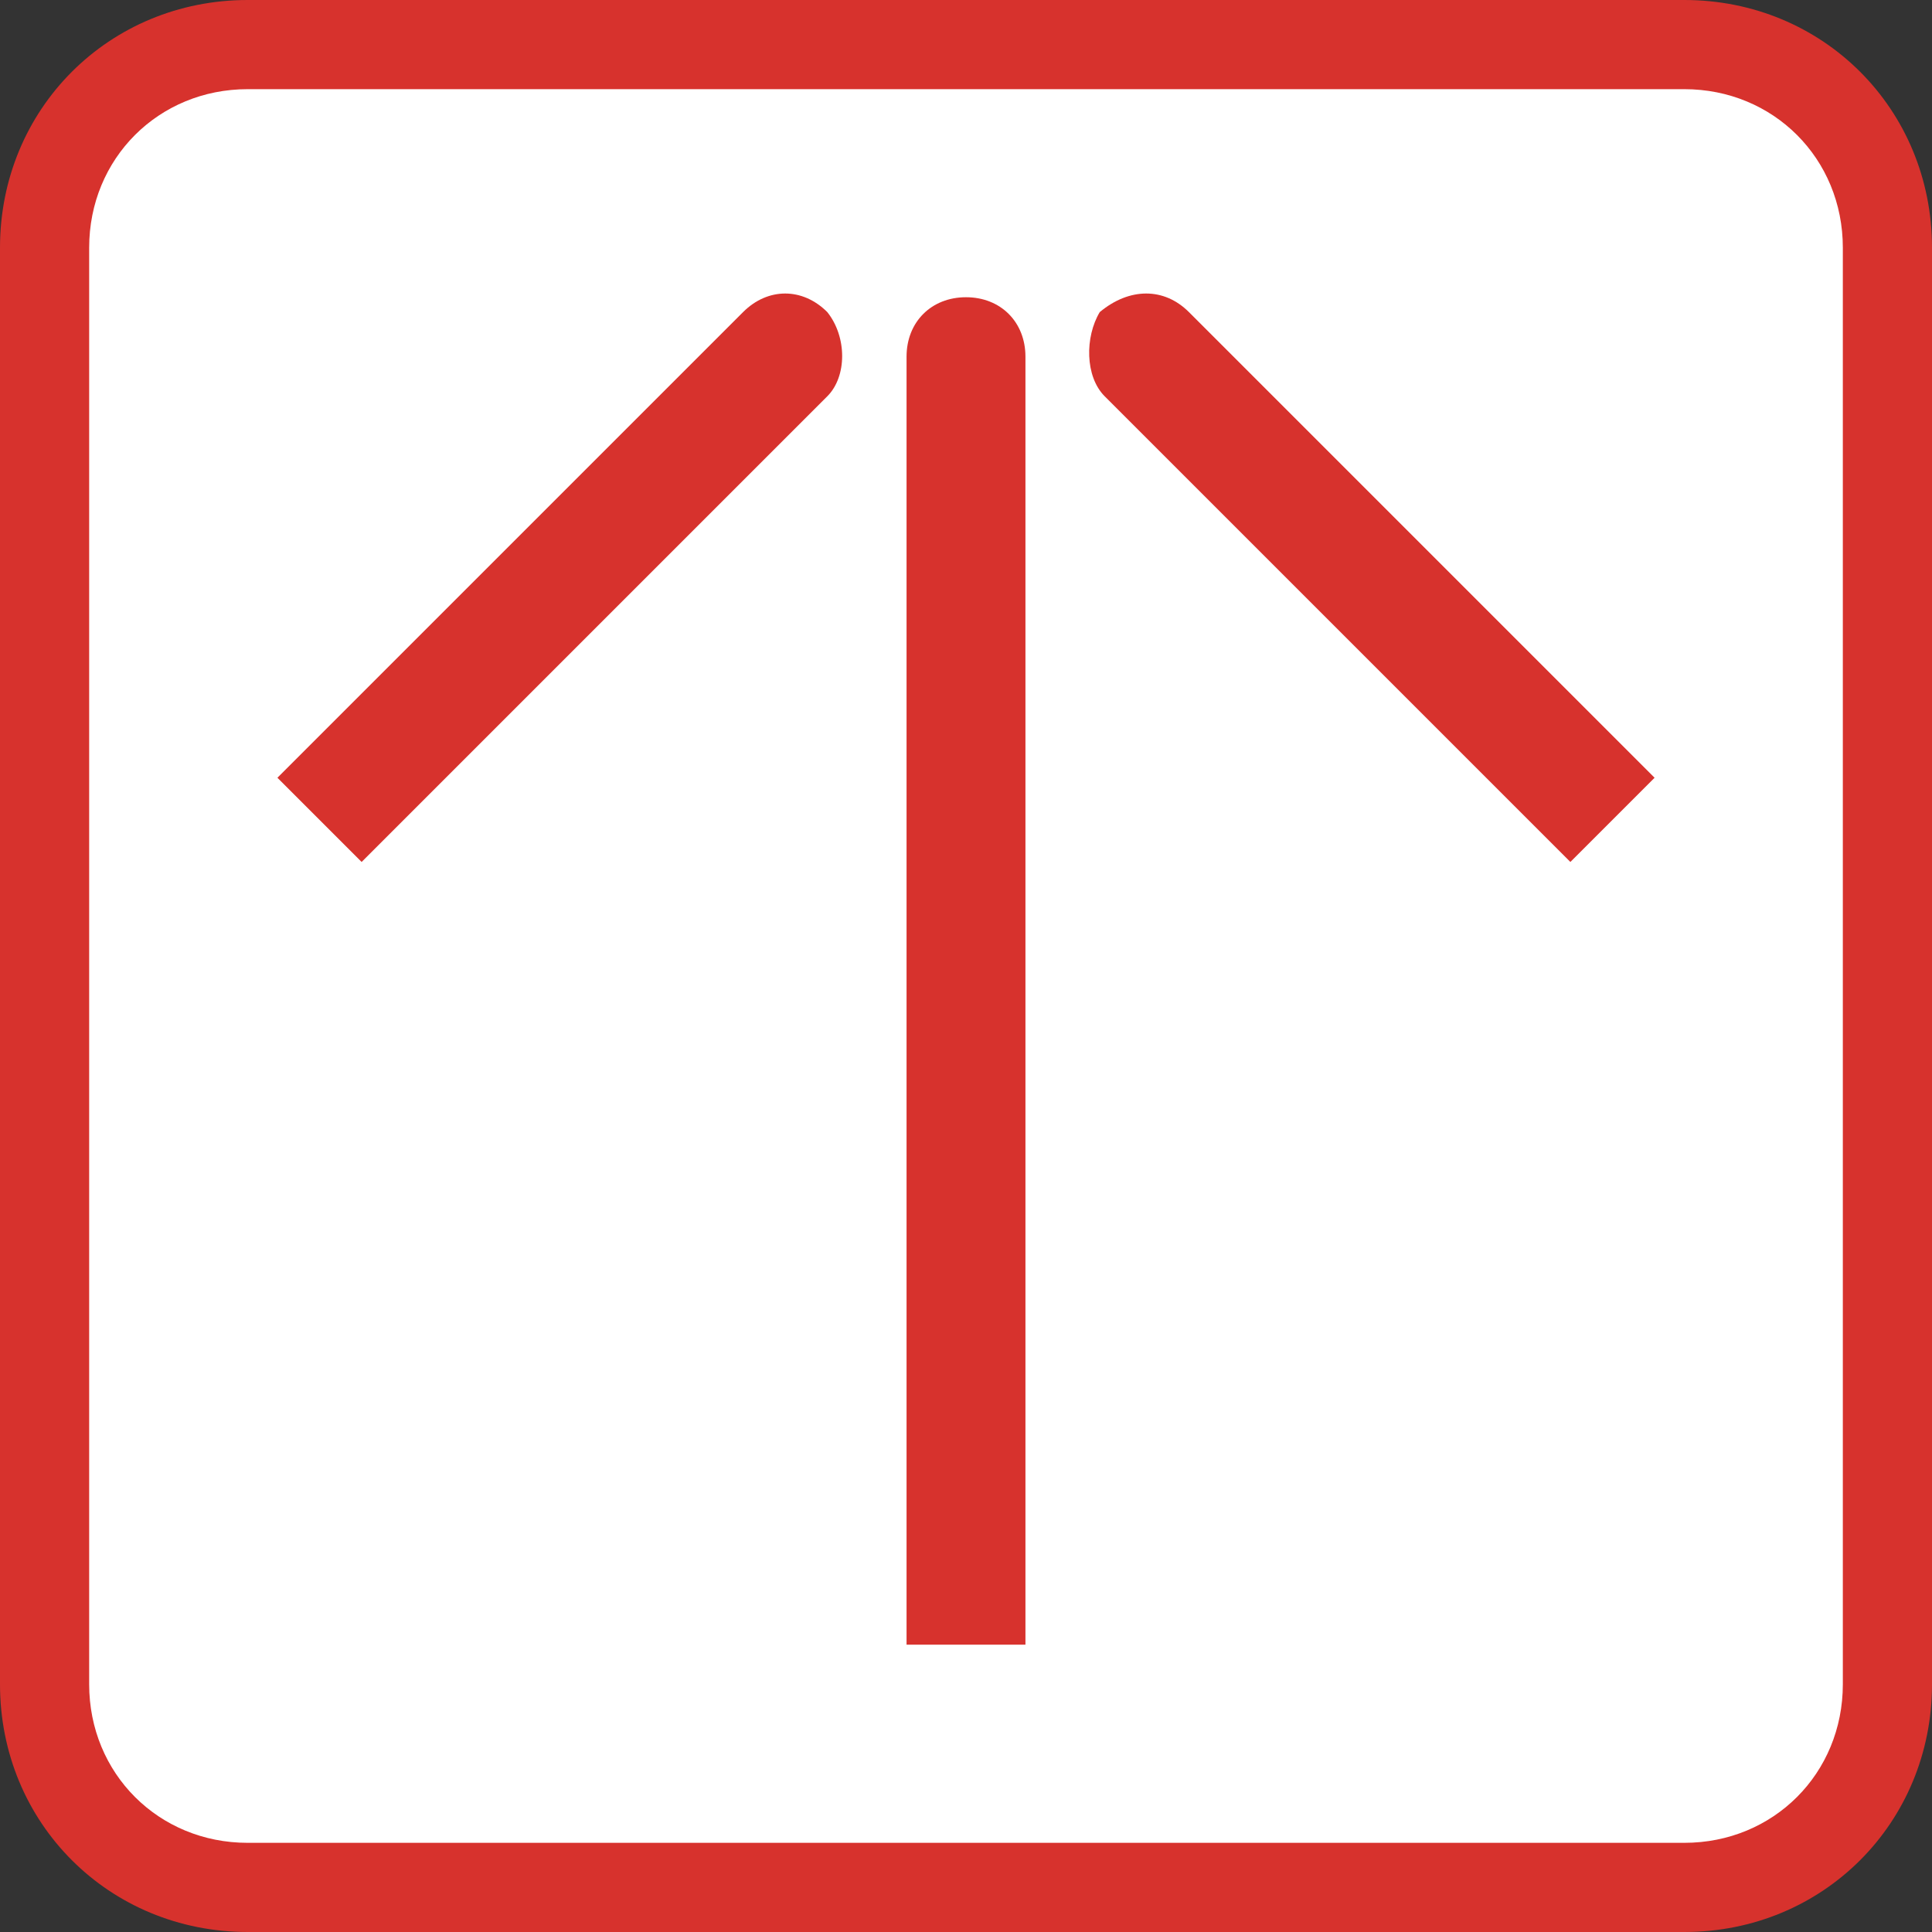
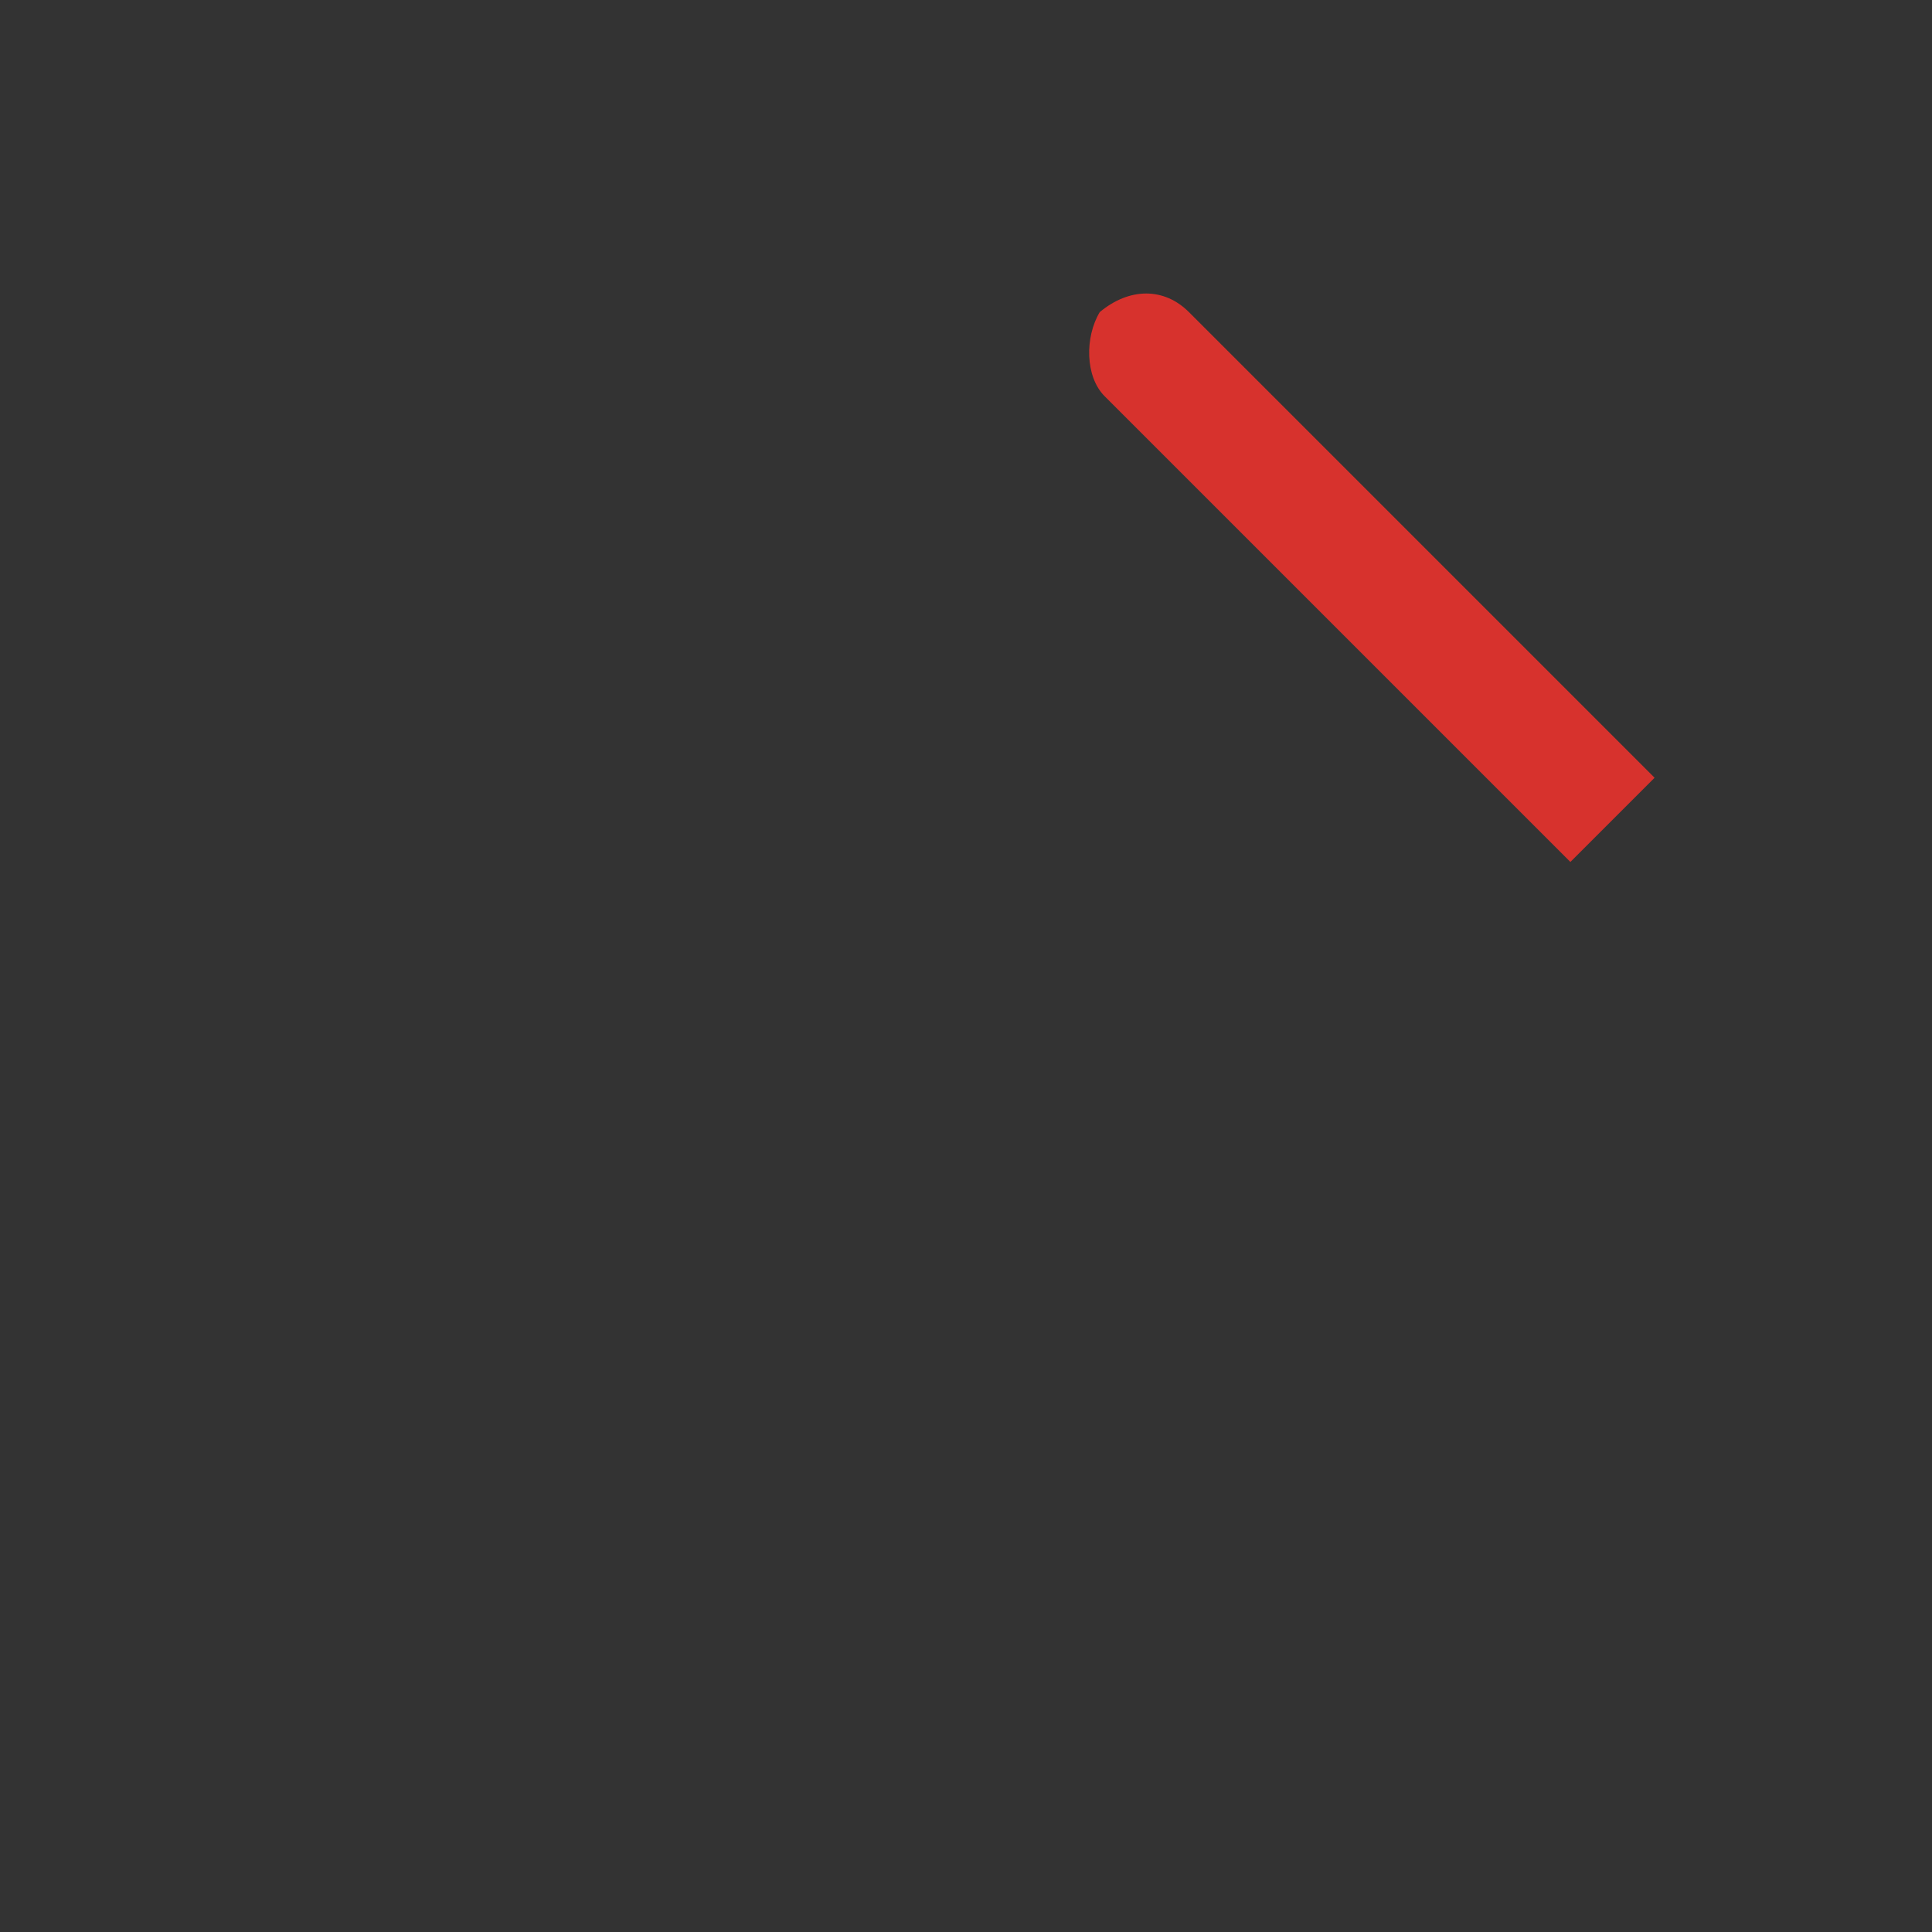
<svg xmlns="http://www.w3.org/2000/svg" version="1.1" id="レイヤー_1" x="0px" y="0px" viewBox="0 0 39 39" style="enable-background:new 0 0 39 39;" xml:space="preserve">
  <rect x="0" y="0" width="39" height="39" fill="#333333" stroke="none" />
  <style type="text/css">
	.st0{fill:#FFFFFF;}
	.st1{fill:#D7322D;}
</style>
-   <path class="st0" d="M34.3,1h-1H4.7C2.7,1,1,2.7,1,4.7v29.5C1,36.3,2.7,38,4.7,38h28.5h1c2.1,0,3.7-1.7,3.7-3.7v-1V5.7v-1  C38,2.7,36.3,1,34.3,1z" />
  <g>
-     <path class="st1" d="M34,1.8c1.8,0,3.2,1.4,3.2,3.2v29c0,1.8-1.4,3.2-3.2,3.2H5c-1.8,0-3.2-1.4-3.2-3.2V5c0-1.8,1.4-3.2,3.2-3.2H34    M34,0H5C2.2,0,0,2.2,0,5v29c0,2.8,2.2,5,5,5h29c2.8,0,5-2.2,5-5V5C39,2.2,36.8,0,34,0L34,0z" />
-   </g>
+     </g>
  <g>
-     <path class="st1" d="M20.7,7.2v26h-2.4v-26c0-0.7,0.5-1.2,1.2-1.2C20.2,6,20.7,6.5,20.7,7.2z" />
    <g>
-       <path class="st1" d="M16.7,8l-9.4,9.4l-1.7-1.7l9.4-9.4c0.5-0.5,1.2-0.5,1.7,0C17.1,6.8,17.1,7.6,16.7,8z" />
      <path class="st1" d="M22.3,8l9.4,9.4l1.7-1.7l-9.4-9.4c-0.5-0.5-1.2-0.5-1.8,0C21.9,6.8,21.9,7.6,22.3,8z" />
    </g>
  </g>
</svg>